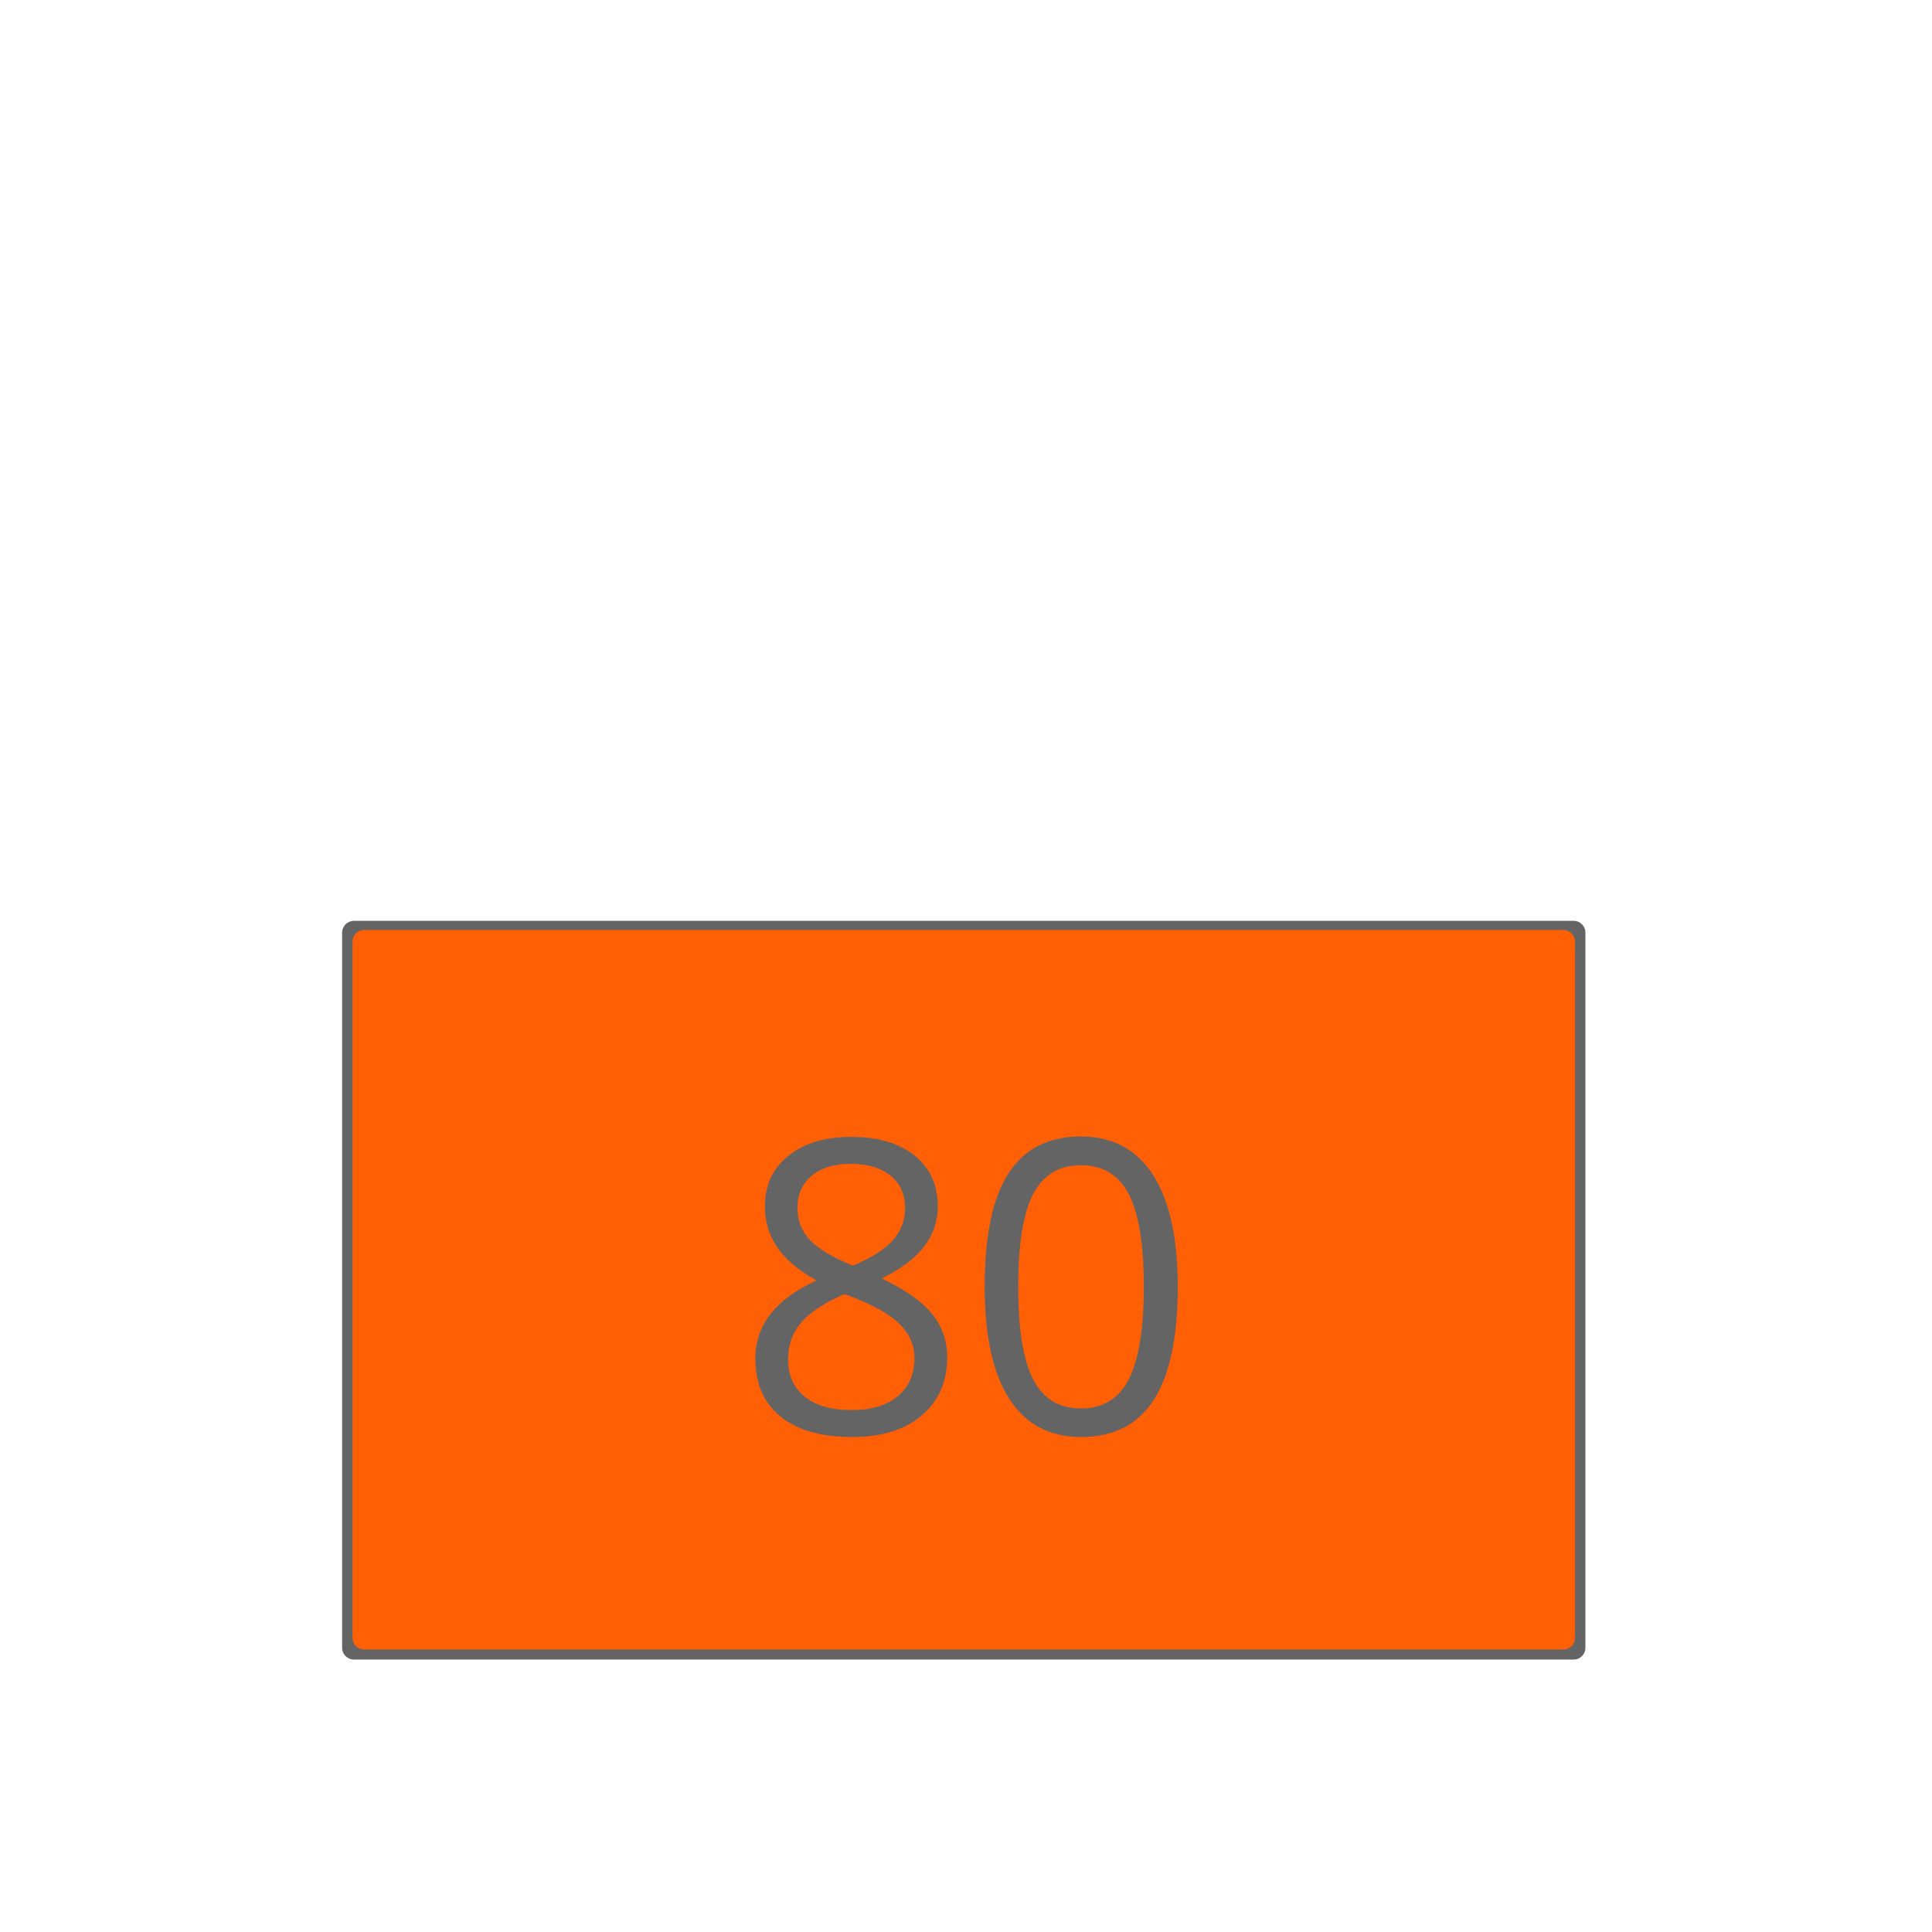
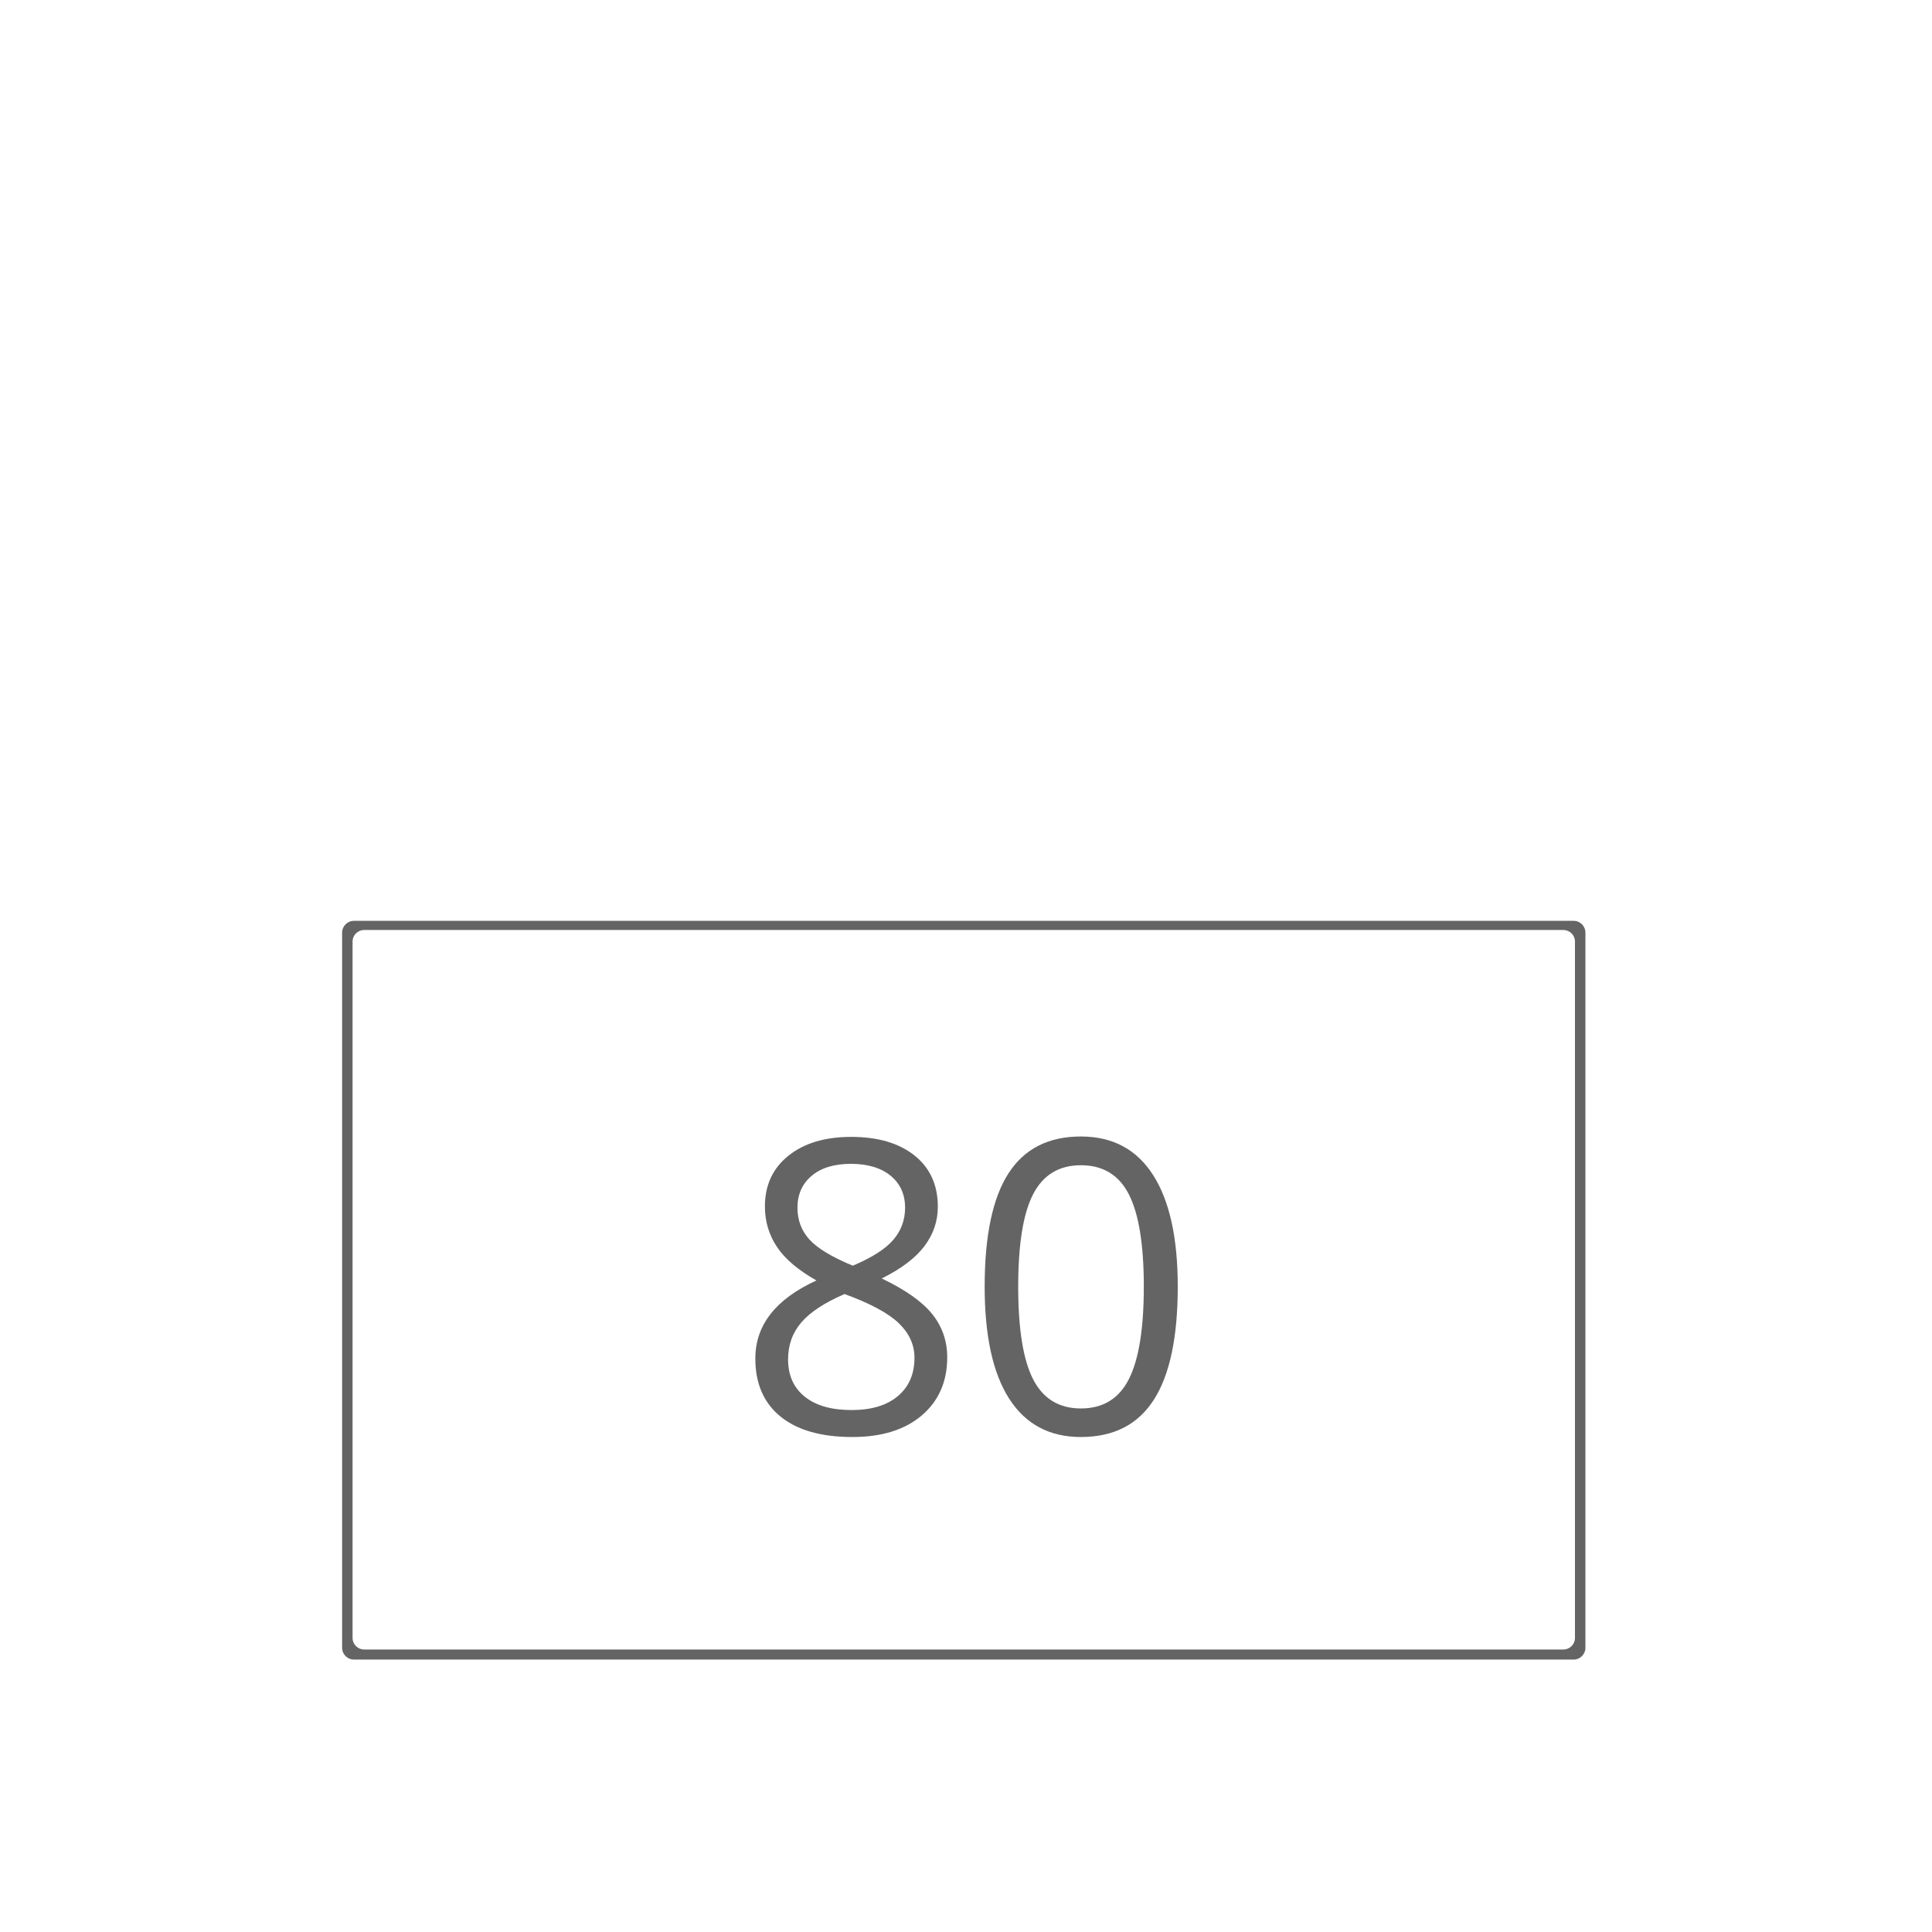
<svg xmlns="http://www.w3.org/2000/svg" version="1.1" id="Ebene_1" x="0px" y="0px" width="680.315px" height="680.314px" viewBox="0 0 680.315 680.314" enable-background="new 0 0 680.315 680.314" xml:space="preserve">
-   <path fill="#FF6006" d="M556.324,581.424c0,0.313-0.254,0.567-0.567,0.567H123.891c-0.313,0-0.567-0.254-0.567-0.567v-255.2  c0-0.313,0.254-0.567,0.567-0.567h431.866c0.313,0,0.567,0.254,0.567,0.567V581.424z" />
  <g>
    <path fill="#646464" d="M299.723,400.331c9.375,0,16.805,2.18,22.289,6.54c5.484,4.359,8.227,10.384,8.227,18.071   c0,5.062-1.571,9.681-4.711,13.852c-3.141,4.173-8.156,7.971-15.047,11.392c8.343,3.985,14.273,8.169,17.789,12.551   c3.516,4.384,5.273,9.457,5.273,15.223c0,8.532-2.978,15.341-8.93,20.426c-5.954,5.087-14.11,7.629-24.469,7.629   c-10.969,0-19.406-2.401-25.312-7.207c-5.906-4.804-8.859-11.612-8.859-20.426c0-11.765,7.172-20.929,21.516-27.492   c-6.469-3.656-11.109-7.605-13.922-11.849c-2.812-4.241-4.219-8.987-4.219-14.238c0-7.454,2.753-13.396,8.262-17.825   C283.117,402.546,290.488,400.331,299.723,400.331z M277.505,478.662c0,5.625,1.957,10.009,5.871,13.148   c3.913,3.142,9.41,4.711,16.488,4.711c6.984,0,12.421-1.64,16.312-4.922c3.89-3.28,5.836-7.78,5.836-13.5   c0-4.546-1.828-8.589-5.484-12.129c-3.656-3.538-10.032-6.972-19.125-10.301c-6.985,3.001-12.048,6.317-15.188,9.949   C279.074,469.253,277.505,473.599,277.505,478.662z M299.583,409.824c-5.86,0-10.454,1.406-13.781,4.219   c-3.329,2.812-4.992,6.563-4.992,11.251c0,4.313,1.382,8.016,4.148,11.109c2.765,3.094,7.875,6.188,15.328,9.282   c6.703-2.813,11.449-5.837,14.238-9.071c2.788-3.234,4.184-7.007,4.184-11.32c0-4.734-1.7-8.496-5.098-11.286   C310.211,411.219,305.535,409.824,299.583,409.824z" />
    <path fill="#646464" d="M414.724,453.068c0,17.767-2.802,31.032-8.402,39.797c-5.603,8.767-14.169,13.148-25.7,13.148   c-11.064,0-19.478-4.487-25.244-13.465c-5.766-8.976-8.648-22.136-8.648-39.48c0-17.906,2.788-31.196,8.367-39.869   c5.578-8.671,14.087-13.009,25.525-13.009c11.155,0,19.629,4.525,25.419,13.571C411.829,422.809,414.724,435.911,414.724,453.068z    M358.541,453.068c0,14.954,1.759,25.84,5.274,32.66s9.116,10.23,16.806,10.23c7.78,0,13.418-3.456,16.91-10.371   c3.492-6.913,5.239-17.754,5.239-32.52c0-14.767-1.747-25.582-5.239-32.451c-3.492-6.866-9.13-10.301-16.91-10.301   c-7.689,0-13.29,3.388-16.806,10.16C360.3,427.252,358.541,438.115,358.541,453.068z" />
  </g>
  <path fill="#646464" d="M554.133,324.256h-429.51c-2.291,0-4.152,1.862-4.152,4.159v251.808c0,2.298,1.862,4.159,4.152,4.159h429.51  c2.283,0,4.139-1.861,4.139-4.159V328.415C558.284,326.118,556.424,324.256,554.133,324.256z M554.591,576.792  c0,2.233-1.833,4.046-4.08,4.046H128.253c-2.27,0-4.103-1.812-4.103-4.046v-245.27c0-2.227,1.833-4.045,4.103-4.045h422.258  c2.247,0,4.08,1.818,4.08,4.045V576.792z" />
</svg>